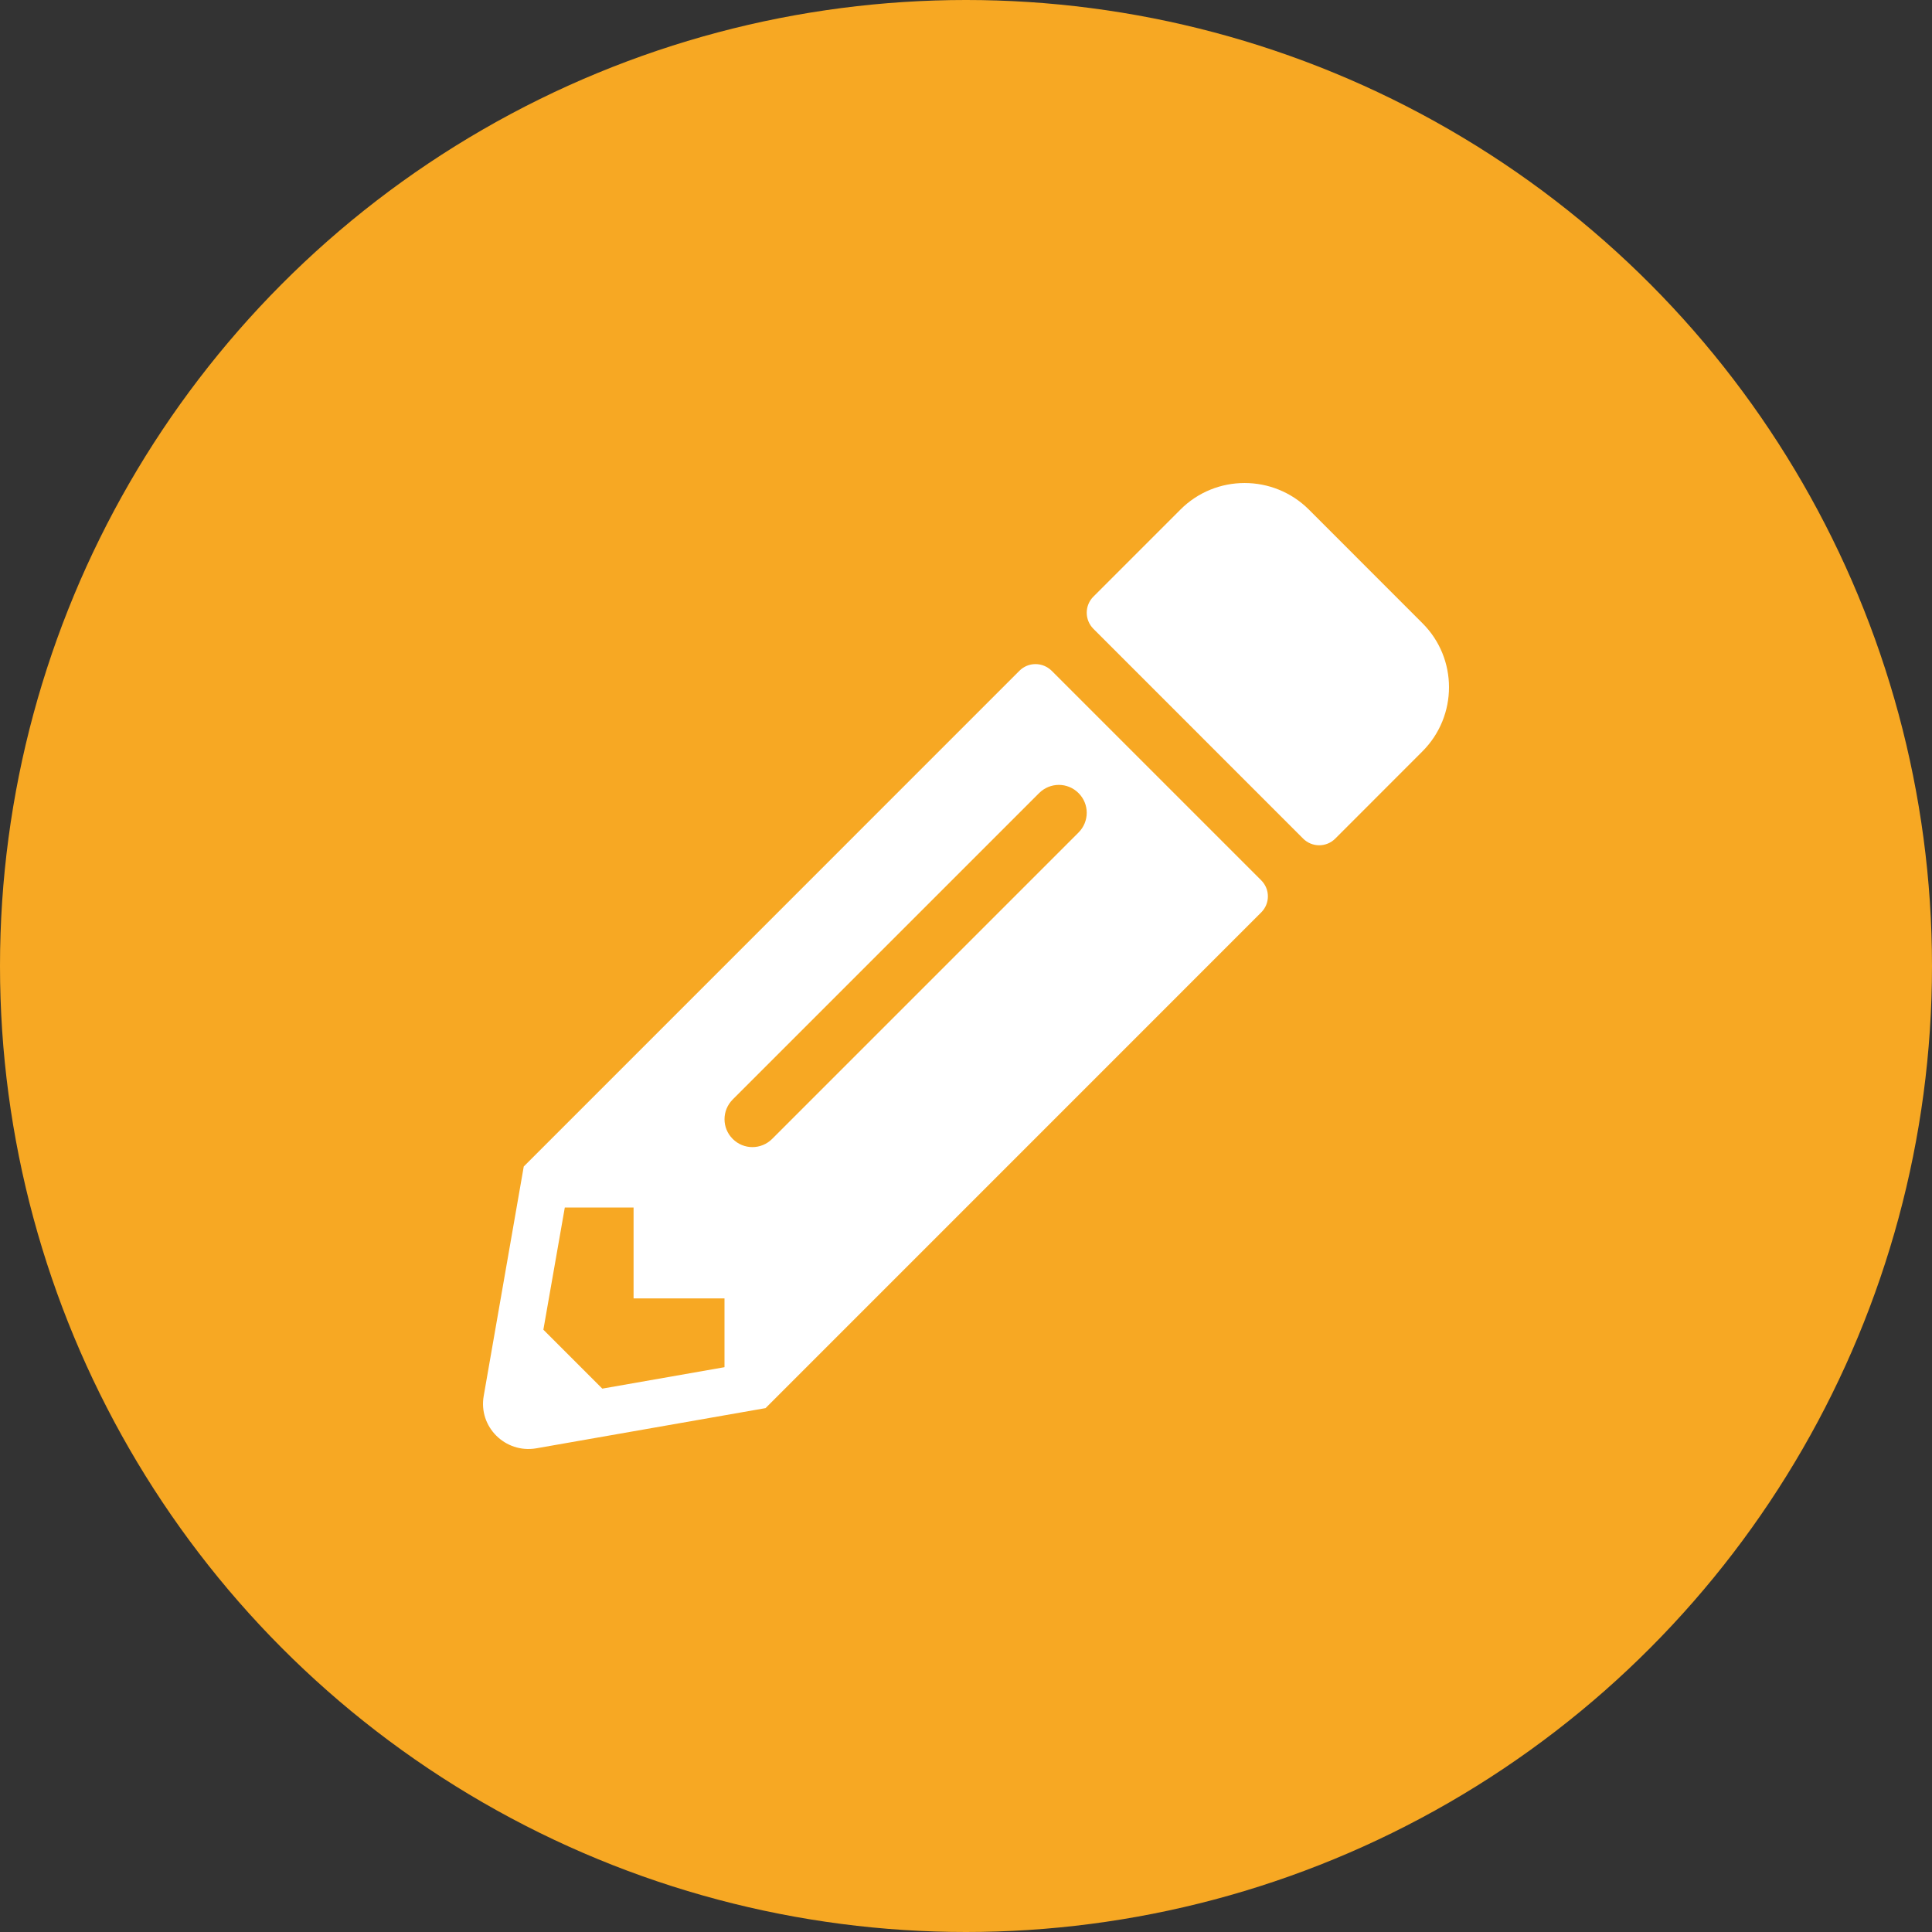
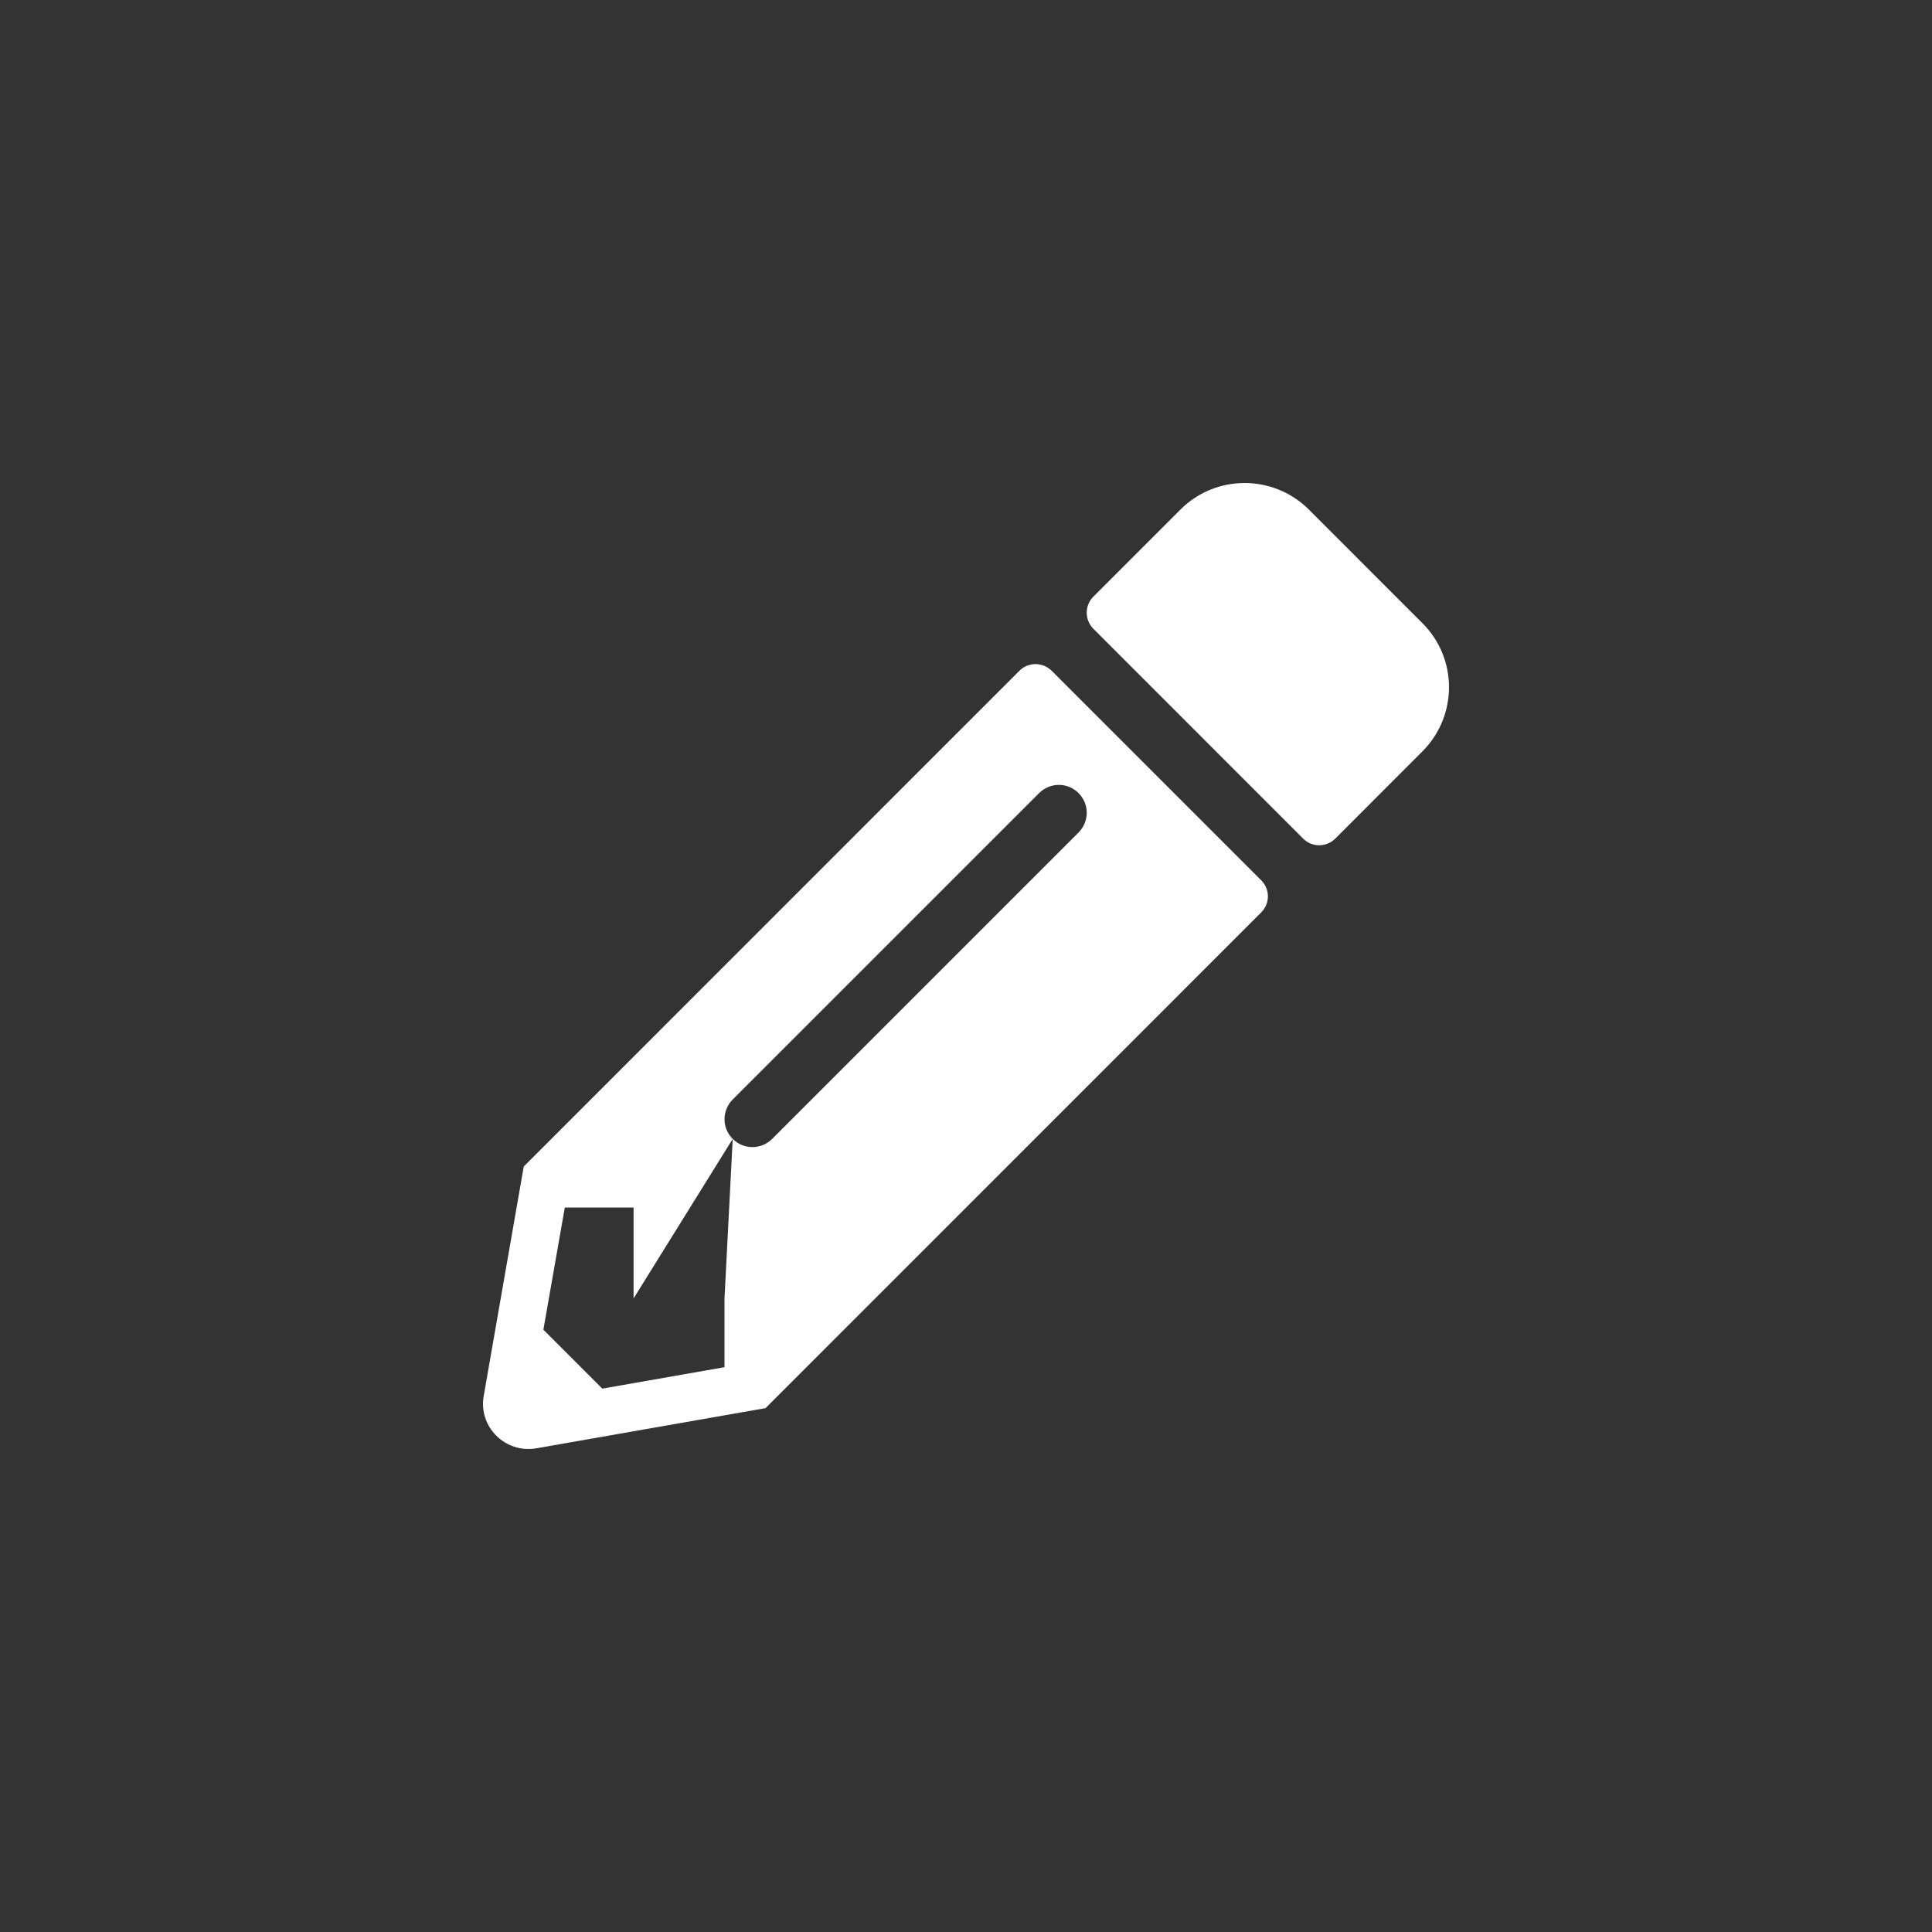
<svg xmlns="http://www.w3.org/2000/svg" width="32px" height="32px" viewBox="0 0 32 32" version="1.1">
  <rect x="0" y="0" width="32" height="32" fill="#333333" stroke="none" />
  <title>icone/rond-courier</title>
  <g id="icone/rond-courier" stroke="none" stroke-width="1" fill="none" fill-rule="evenodd">
-     <circle id="Oval" fill="#F7A823" cx="16" cy="16" r="16" />
-     <path d="M23.559,12.446 L22.116,13.89 C21.969,14.037 21.731,14.037 21.584,13.89 L18.11,10.415 C17.963,10.267 17.963,10.029 18.11,9.882 L19.553,8.439 C20.138,7.854 21.09,7.854 21.678,8.439 L23.559,10.321 C24.147,10.906 24.147,11.858 23.559,12.446 Z M16.885,11.11 L8.675,19.321 L8.012,23.12 C7.921,23.632 8.368,24.076 8.881,23.989 L12.68,23.323 L20.89,15.112 C21.037,14.965 21.037,14.728 20.89,14.581 L17.419,11.11 C17.269,10.963 17.032,10.963 16.885,11.11 Z M12.136,18.864 C11.955,18.683 11.955,18.393 12.136,18.211 L17.211,13.136 C17.393,12.955 17.683,12.955 17.864,13.136 C18.045,13.317 18.045,13.607 17.864,13.789 L12.789,18.864 C12.607,19.045 12.317,19.045 12.136,18.864 L12.136,18.864 Z M10.494,21.506 L12,21.506 L12,22.645 L9.976,23 L9,22.024 L9.355,20 L10.494,20 L10.494,21.506 Z" id="Icon-Shape" fill="#FFFFFF" fill-rule="nonzero" />
+     <path d="M23.559,12.446 L22.116,13.89 C21.969,14.037 21.731,14.037 21.584,13.89 L18.11,10.415 C17.963,10.267 17.963,10.029 18.11,9.882 L19.553,8.439 C20.138,7.854 21.09,7.854 21.678,8.439 L23.559,10.321 C24.147,10.906 24.147,11.858 23.559,12.446 Z M16.885,11.11 L8.675,19.321 L8.012,23.12 C7.921,23.632 8.368,24.076 8.881,23.989 L12.68,23.323 L20.89,15.112 C21.037,14.965 21.037,14.728 20.89,14.581 L17.419,11.11 C17.269,10.963 17.032,10.963 16.885,11.11 Z M12.136,18.864 C11.955,18.683 11.955,18.393 12.136,18.211 L17.211,13.136 C17.393,12.955 17.683,12.955 17.864,13.136 C18.045,13.317 18.045,13.607 17.864,13.789 L12.789,18.864 C12.607,19.045 12.317,19.045 12.136,18.864 L12.136,18.864 Z L12,21.506 L12,22.645 L9.976,23 L9,22.024 L9.355,20 L10.494,20 L10.494,21.506 Z" id="Icon-Shape" fill="#FFFFFF" fill-rule="nonzero" />
  </g>
</svg>